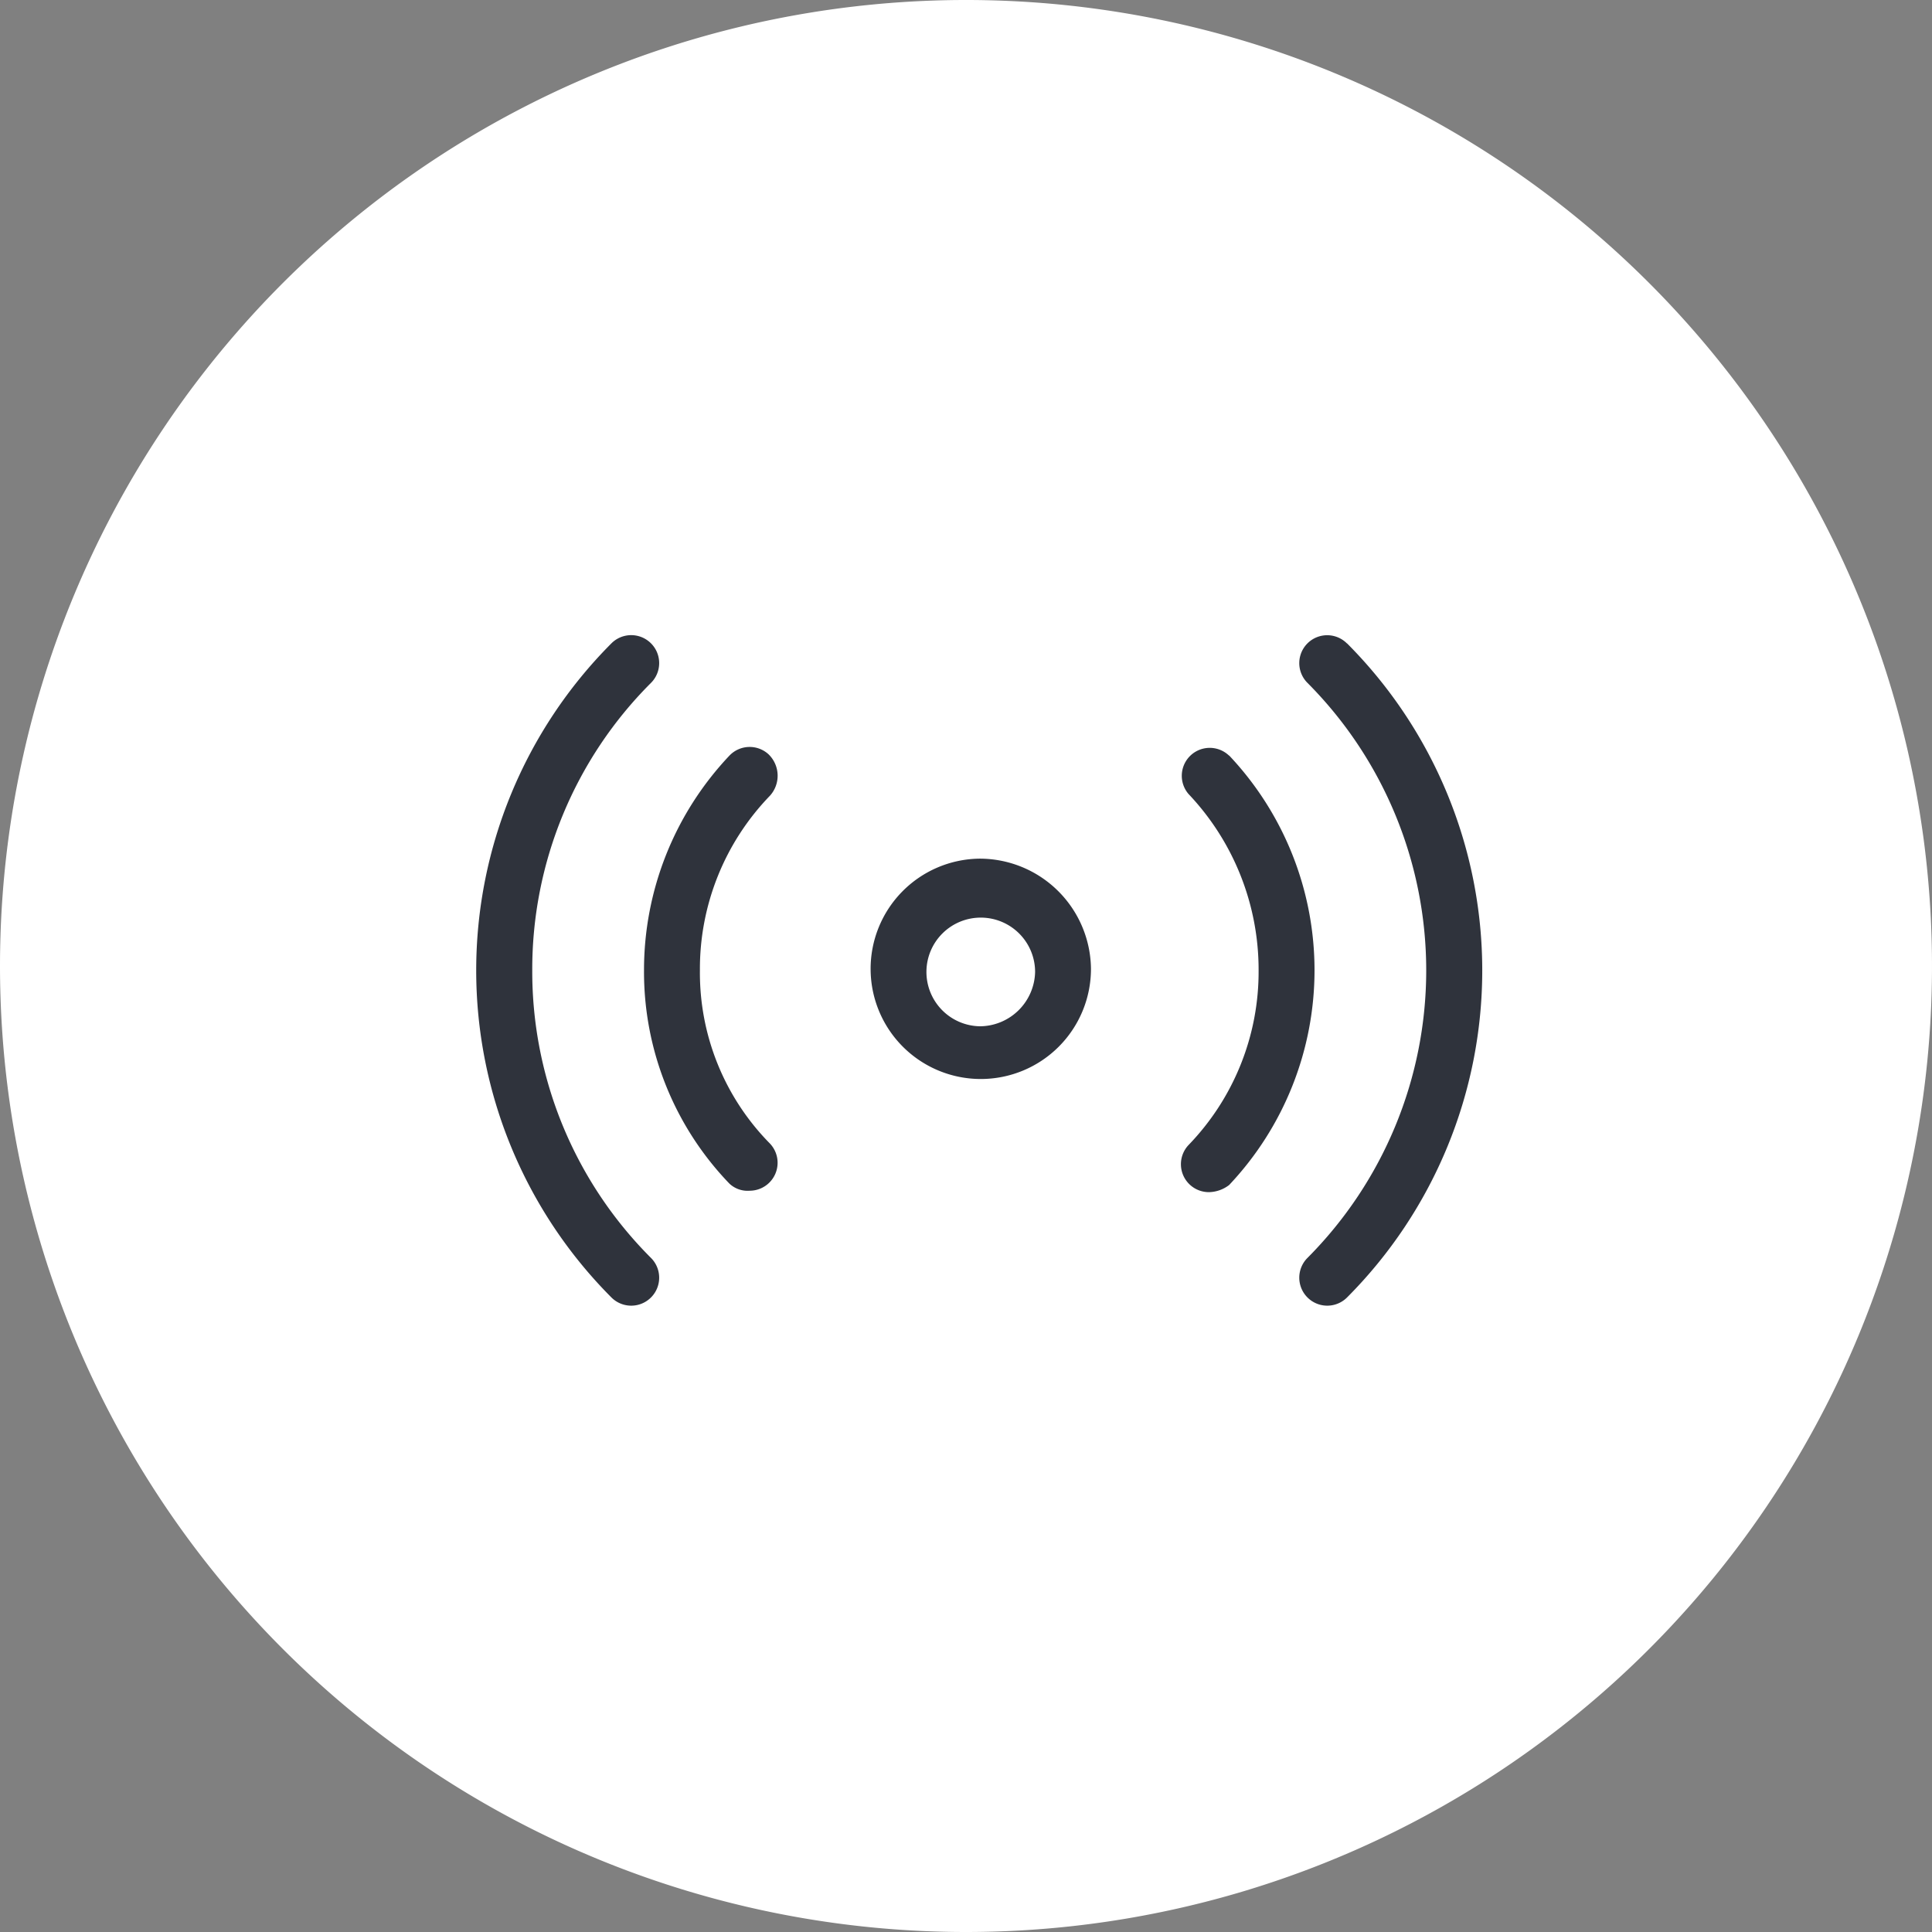
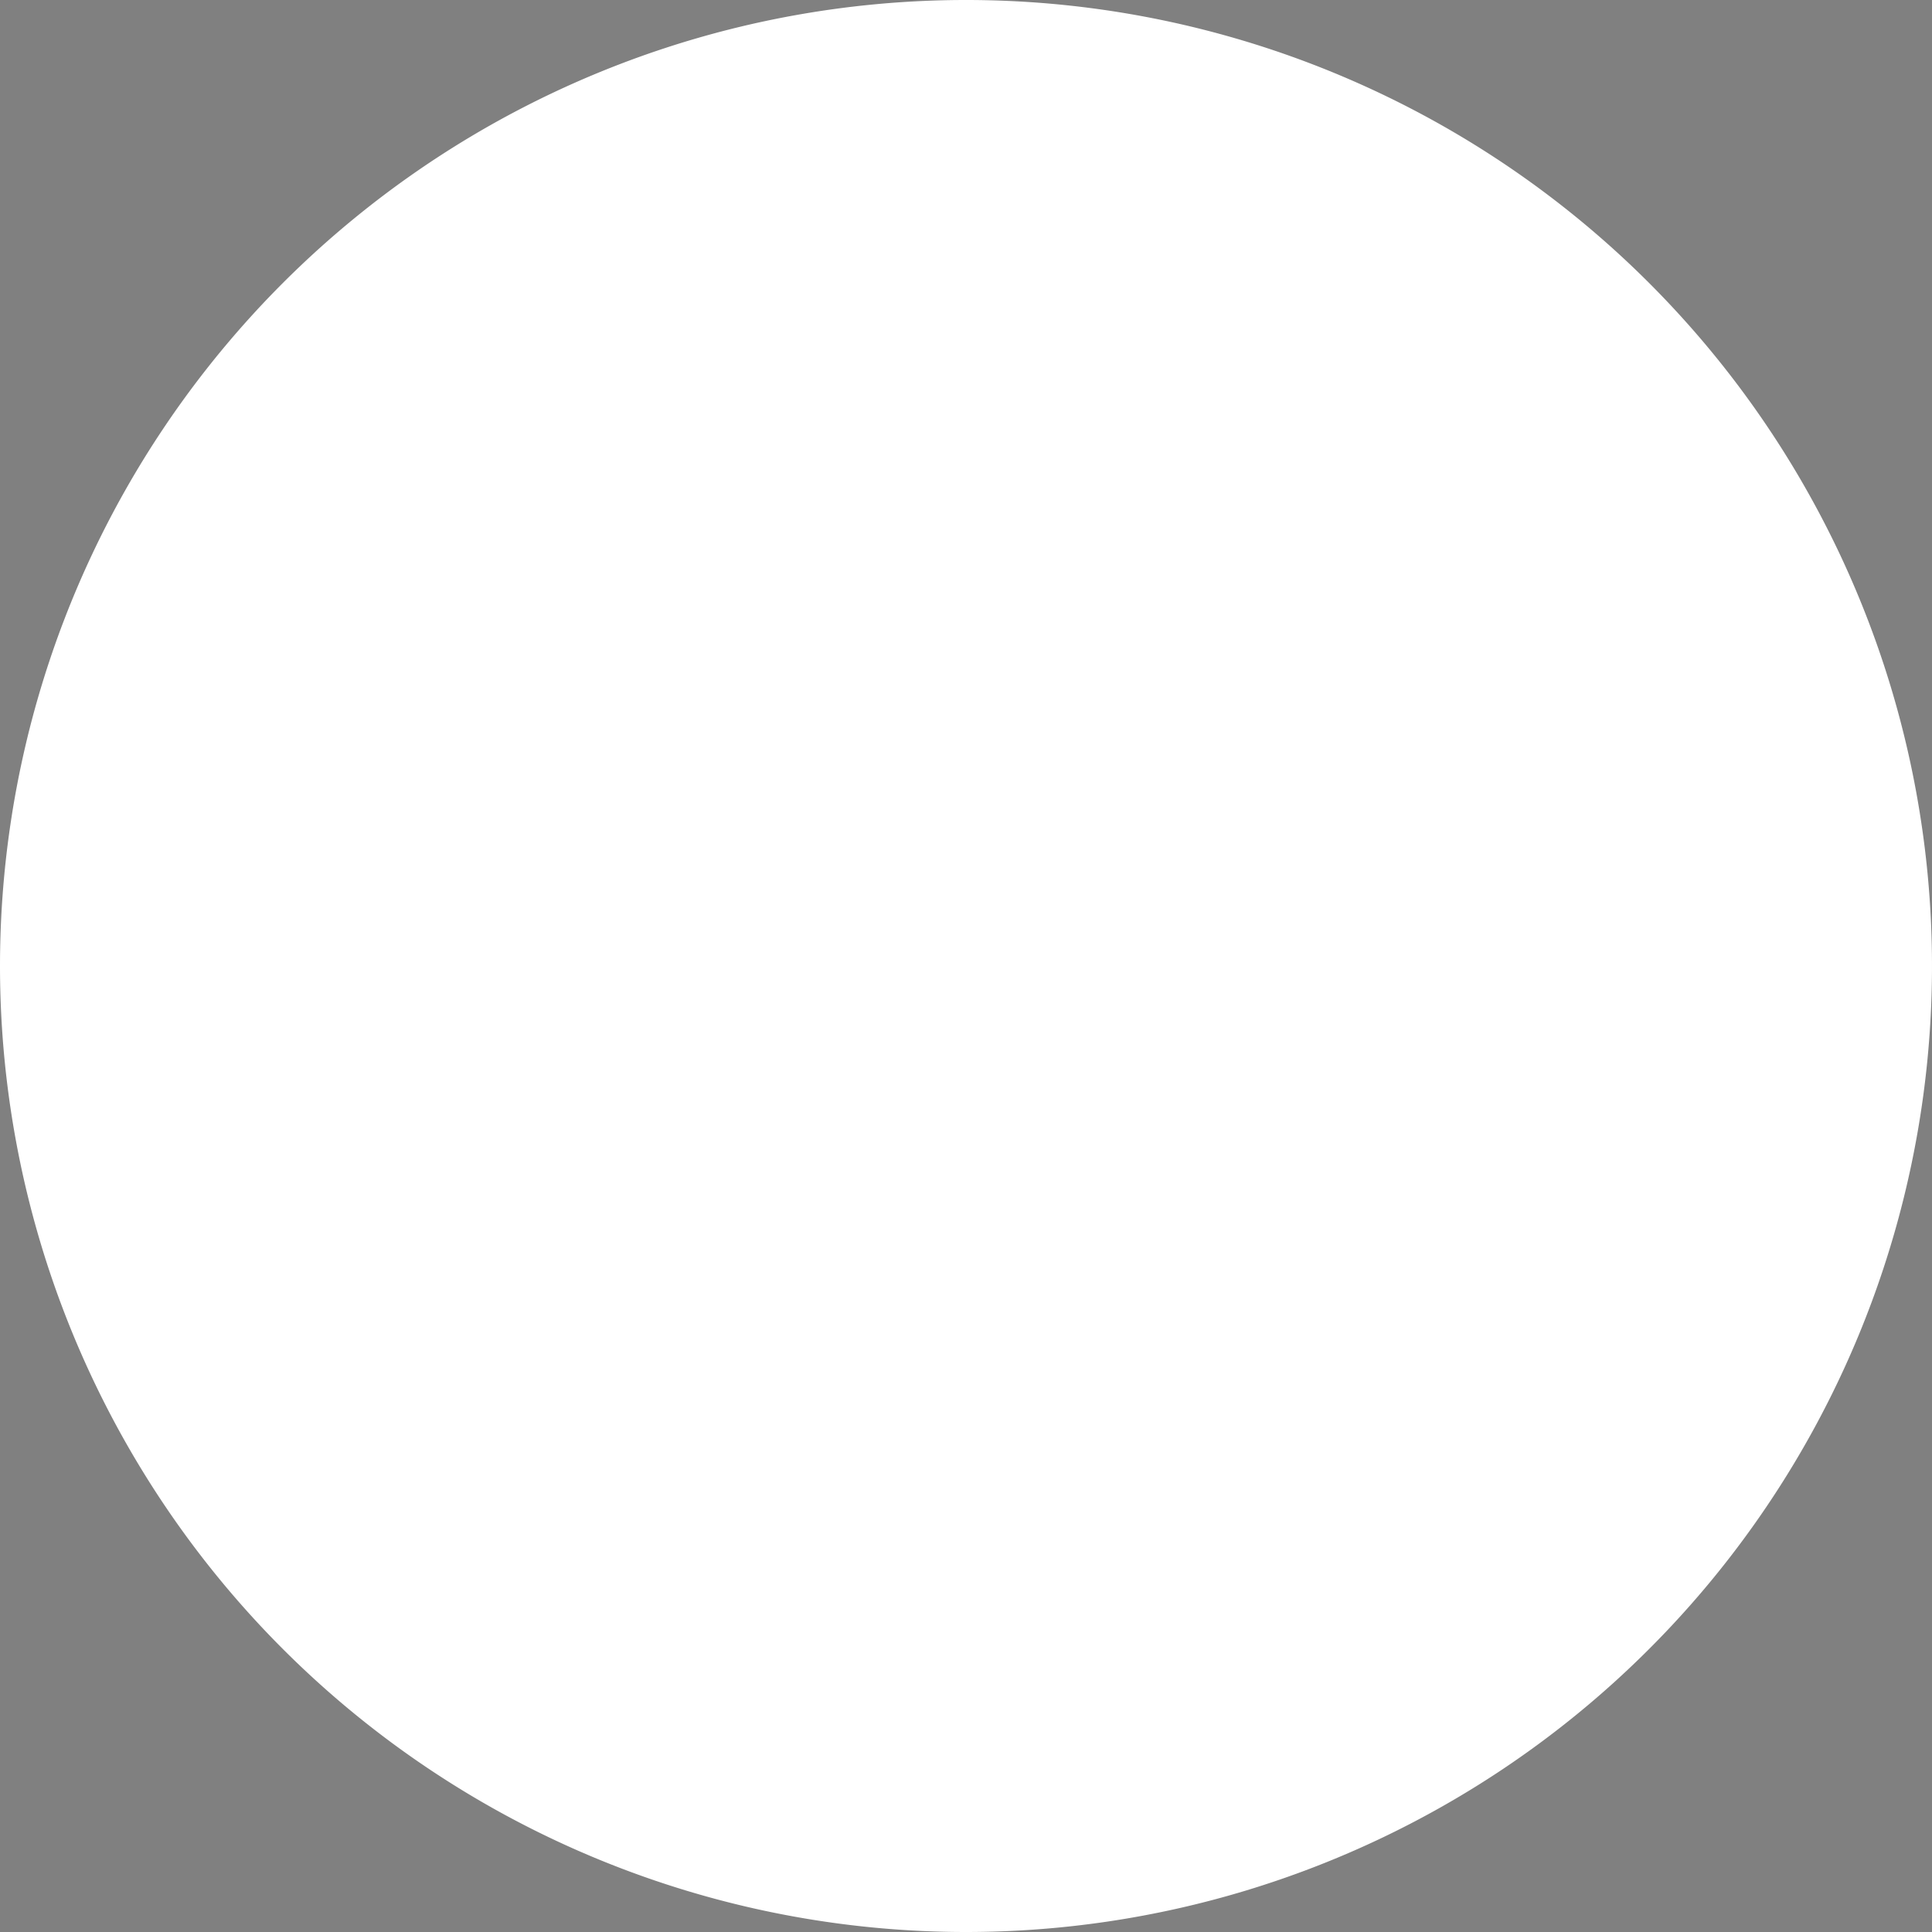
<svg xmlns="http://www.w3.org/2000/svg" width="73" height="73" viewBox="0 0 73 73">
  <rect x="0" y="0" width="73" height="73" fill="#808080" stroke="none" />
  <g id="Group_3096" data-name="Group 3096" transform="translate(-1560 -5283)">
    <path id="Path_8713" data-name="Path 8713" d="M410,1171.983a35,35,0,1,0-35-35,35,35,0,0,0,35,35" transform="translate(1186.5 4182.517)" fill="#fff" stroke="#fff" stroke-width="3" />
-     <path id="signal-stream-light" d="M19,72.444a4.163,4.163,0,1,0,4.222,4.163A4.207,4.207,0,0,0,19,72.444Zm0,6.333a2.053,2.053,0,1,1,2.111-2.052A2.1,2.1,0,0,1,19,78.778ZM2.111,76.666A15.29,15.29,0,0,1,6.6,65.8a1.055,1.055,0,1,0-1.5-1.489,17.5,17.5,0,0,0,0,24.711,1.055,1.055,0,1,0,1.5-1.489A15.3,15.3,0,0,1,2.111,76.666ZM32.894,64.312A1.054,1.054,0,1,0,31.4,65.8a15.395,15.395,0,0,1,0,21.732,1.056,1.056,0,1,0,1.5,1.49,17.5,17.5,0,0,0,0-24.71Zm-21.843,4.2a1.056,1.056,0,0,0-1.492.041,11.783,11.783,0,0,0-3.225,8.113,11.53,11.53,0,0,0,3.225,8.055,1,1,0,0,0,.767.27,1.056,1.056,0,0,0,.767-1.781,9.185,9.185,0,0,1-2.647-6.545,9.408,9.408,0,0,1,2.647-6.6A1.126,1.126,0,0,0,11.05,68.512Zm17.39.04A1.056,1.056,0,0,0,26.907,70a9.651,9.651,0,0,1,2.649,6.664,9.418,9.418,0,0,1-2.647,6.6,1.056,1.056,0,0,0,.767,1.781,1.294,1.294,0,0,0,.767-.27,11.819,11.819,0,0,0,0-16.229Z" transform="translate(1578 5243)" fill="#2f333c" />
  </g>
</svg>